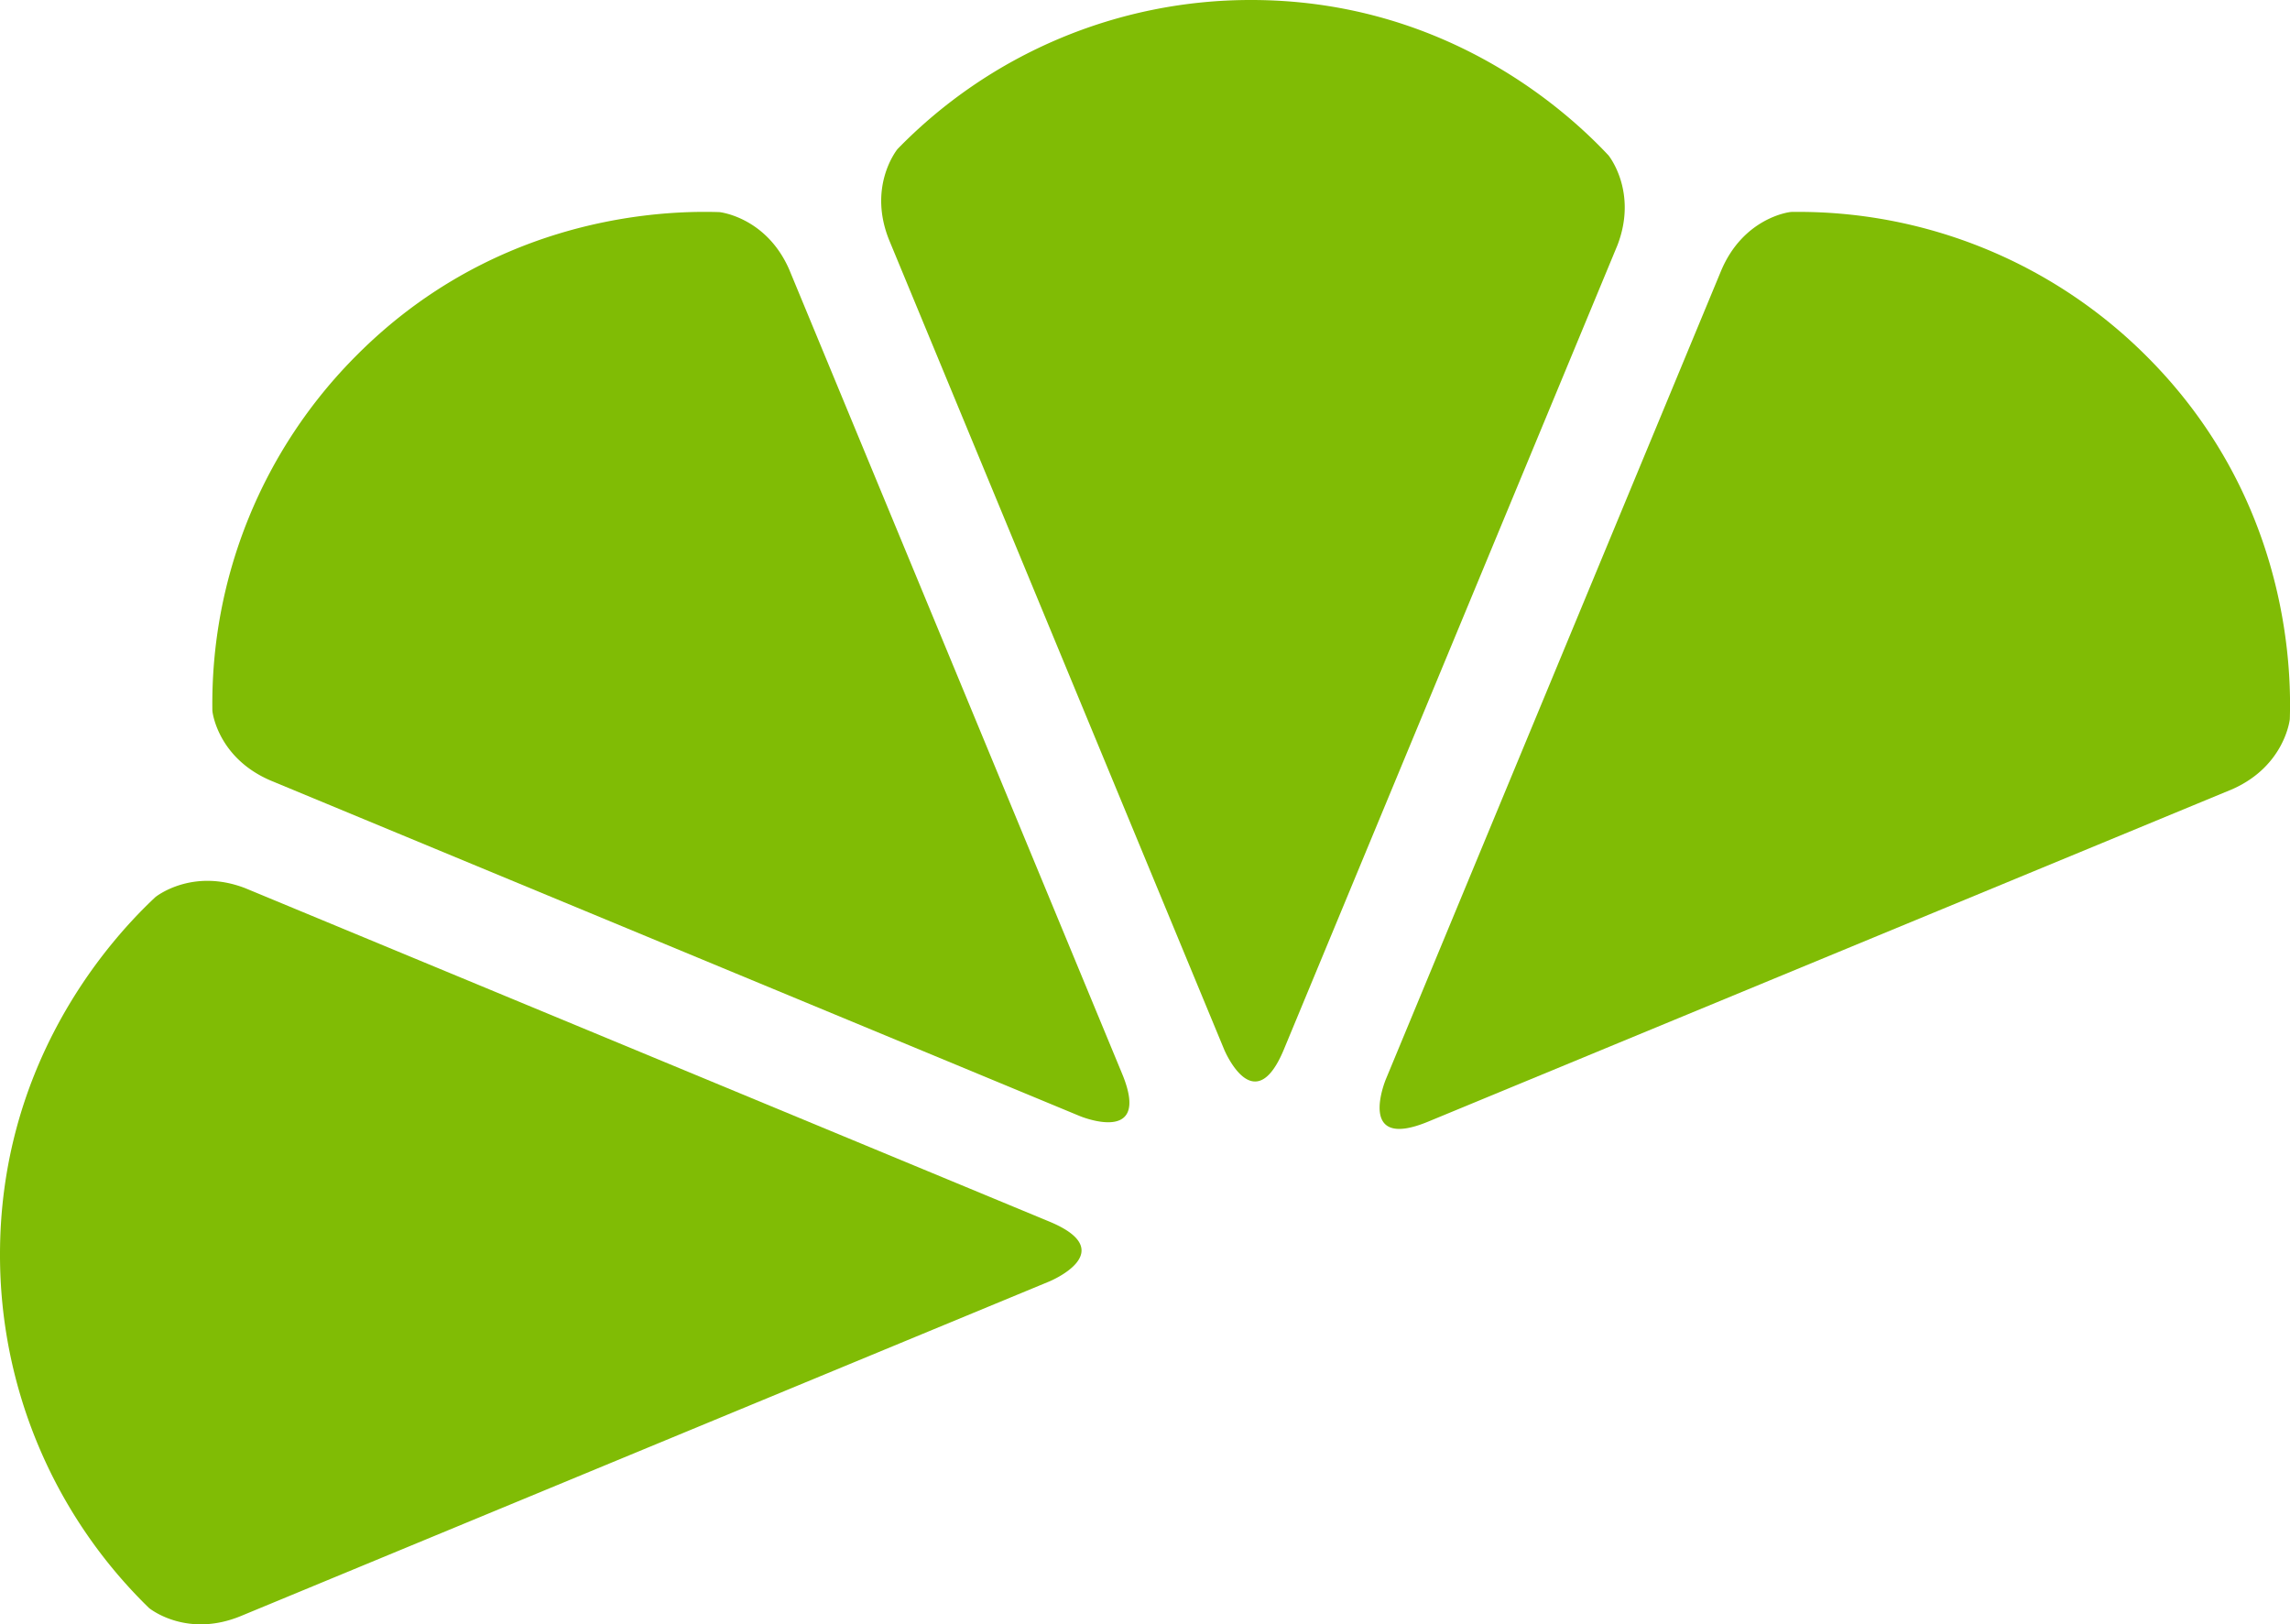
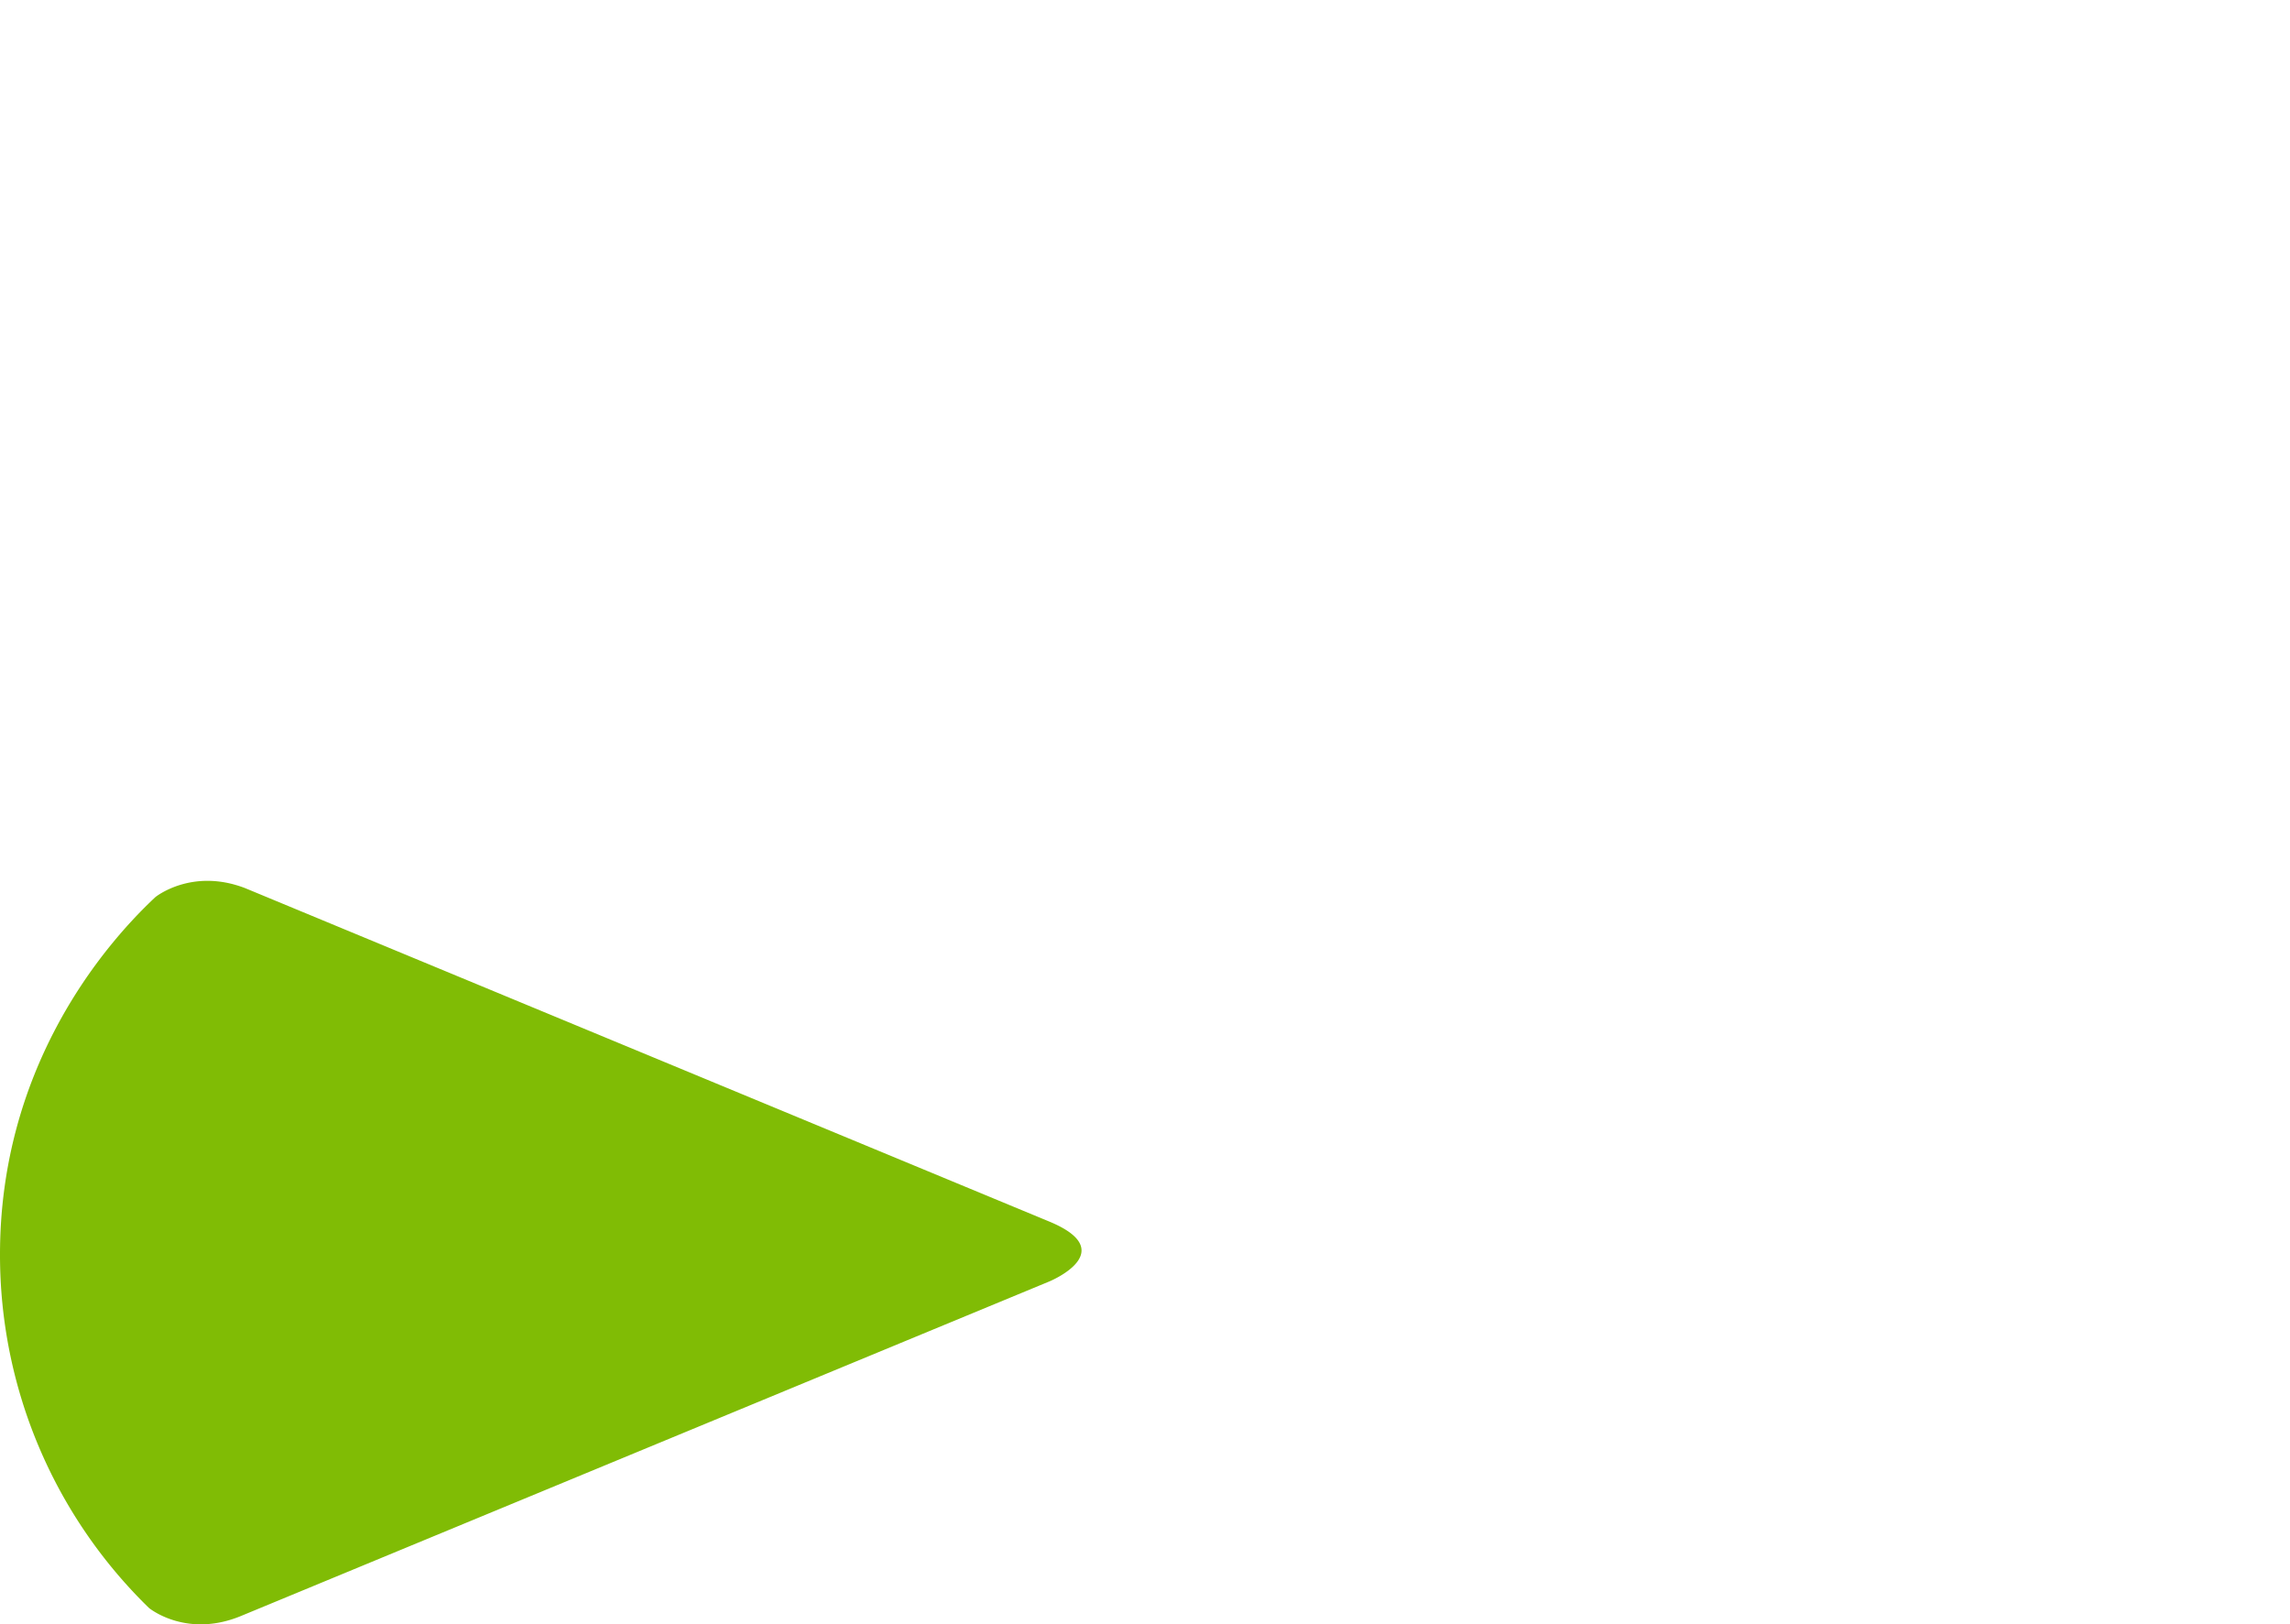
<svg xmlns="http://www.w3.org/2000/svg" viewBox="0 0 365.65 259.37">
  <defs>
    <style>.cls-1{fill:#80bc05;}</style>
  </defs>
  <g id="Layer_2" data-name="Layer 2">
    <g id="Layer_1-2" data-name="Layer 1">
-       <path class="cls-1" d="M256.84,24.82C248.36,15.76,229,0,199.77,0a78.64,78.64,0,0,0-56.46,23.8c-.28.35-4.79,6.19-1.27,14.7l53.41,129.05h0s4.77,11.57,9.56,0L258.26,39.16C261.55,30.61,256.84,24.82,256.84,24.82Z" />
-       <path class="cls-1" d="M114.89,33.87C102.49,33.46,77.63,36,57,56.68a78.63,78.63,0,0,0-23.09,56.75c0,.45,1,7.76,9.5,11.29l129,53.49h0s11.55,4.81,6.76-6.76L126,43C122.32,34.64,114.89,33.87,114.89,33.87Z" />
      <path class="cls-1" d="M24.82,143.24C15.76,151.71,0,171.11,0,200.31a78.64,78.64,0,0,0,23.8,56.46c.35.28,6.19,4.79,14.7,1.26l129.05-53.41h0s11.57-4.76,0-9.56L39.15,141.82C30.61,138.53,24.82,143.24,24.82,143.24Z" />
-       <path class="cls-1" d="M365.62,114.84c.41-12.4-2.17-37.26-22.82-57.91a78.61,78.61,0,0,0-56.74-23.09c-.45,0-7.77,1-11.29,9.5l-53.49,129h0s-4.82,11.55,6.76,6.76L356.48,126C364.85,122.27,365.62,114.84,365.62,114.84Z" />
    </g>
  </g>
</svg>